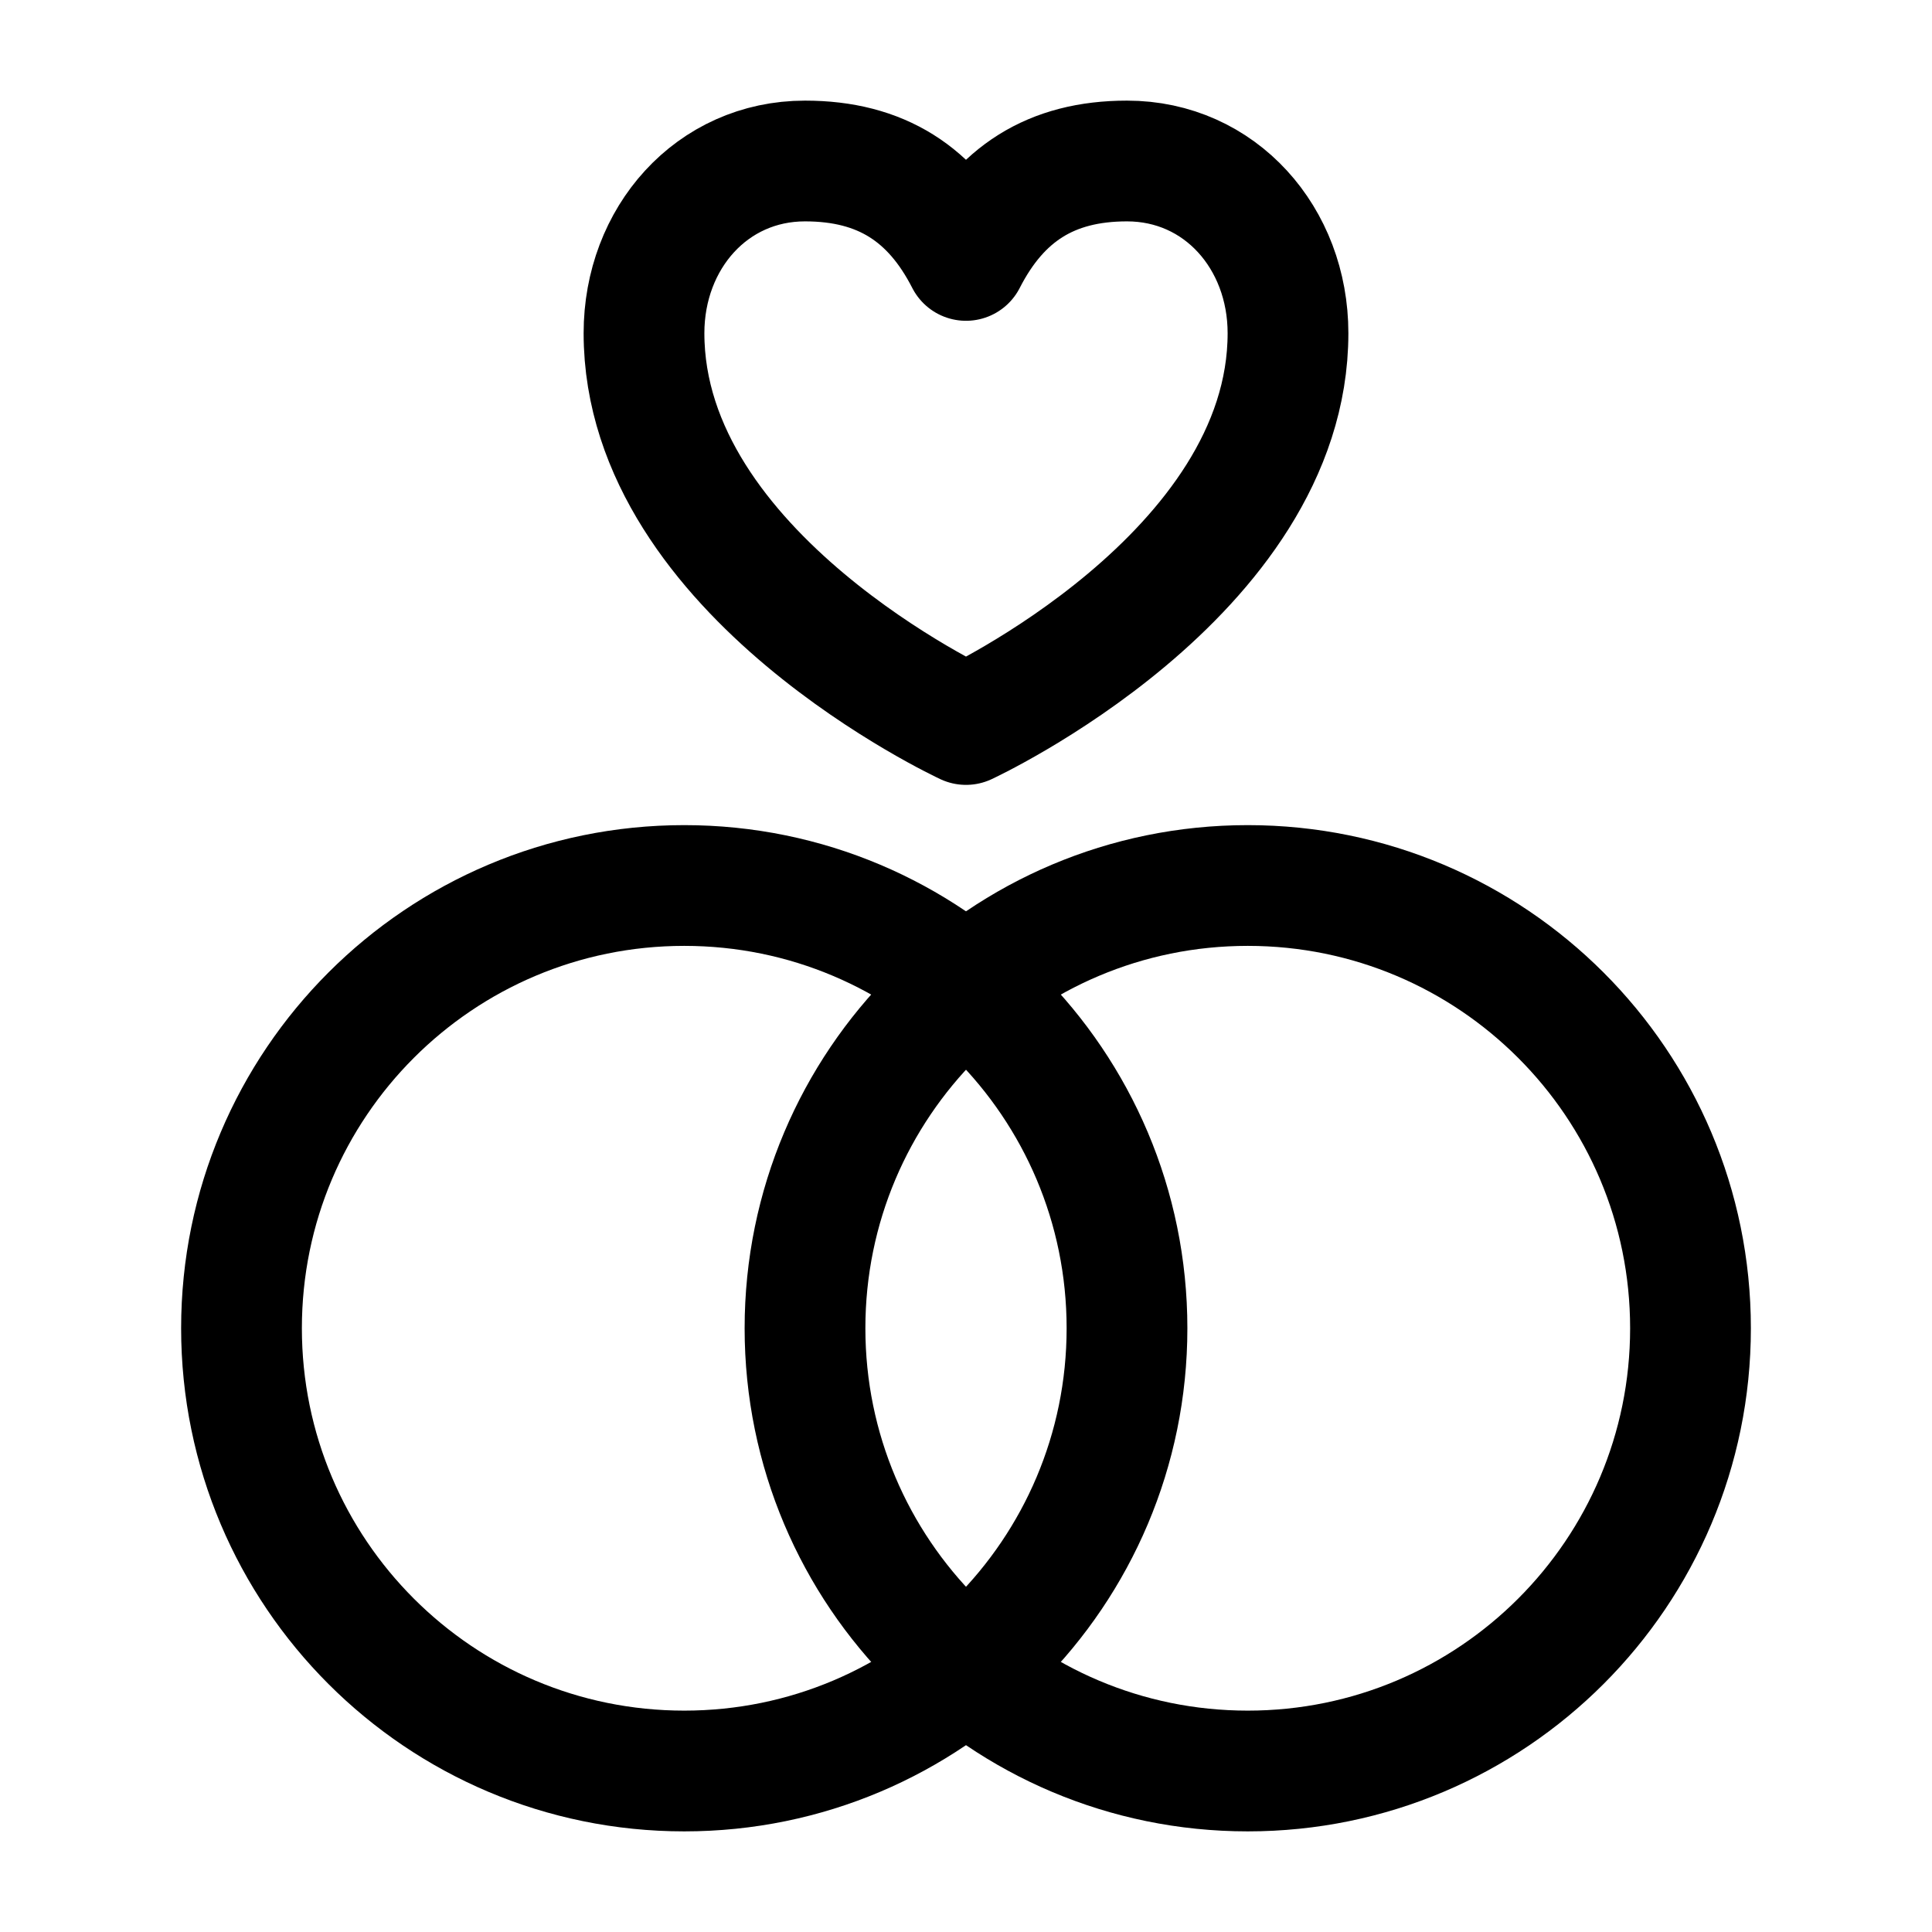
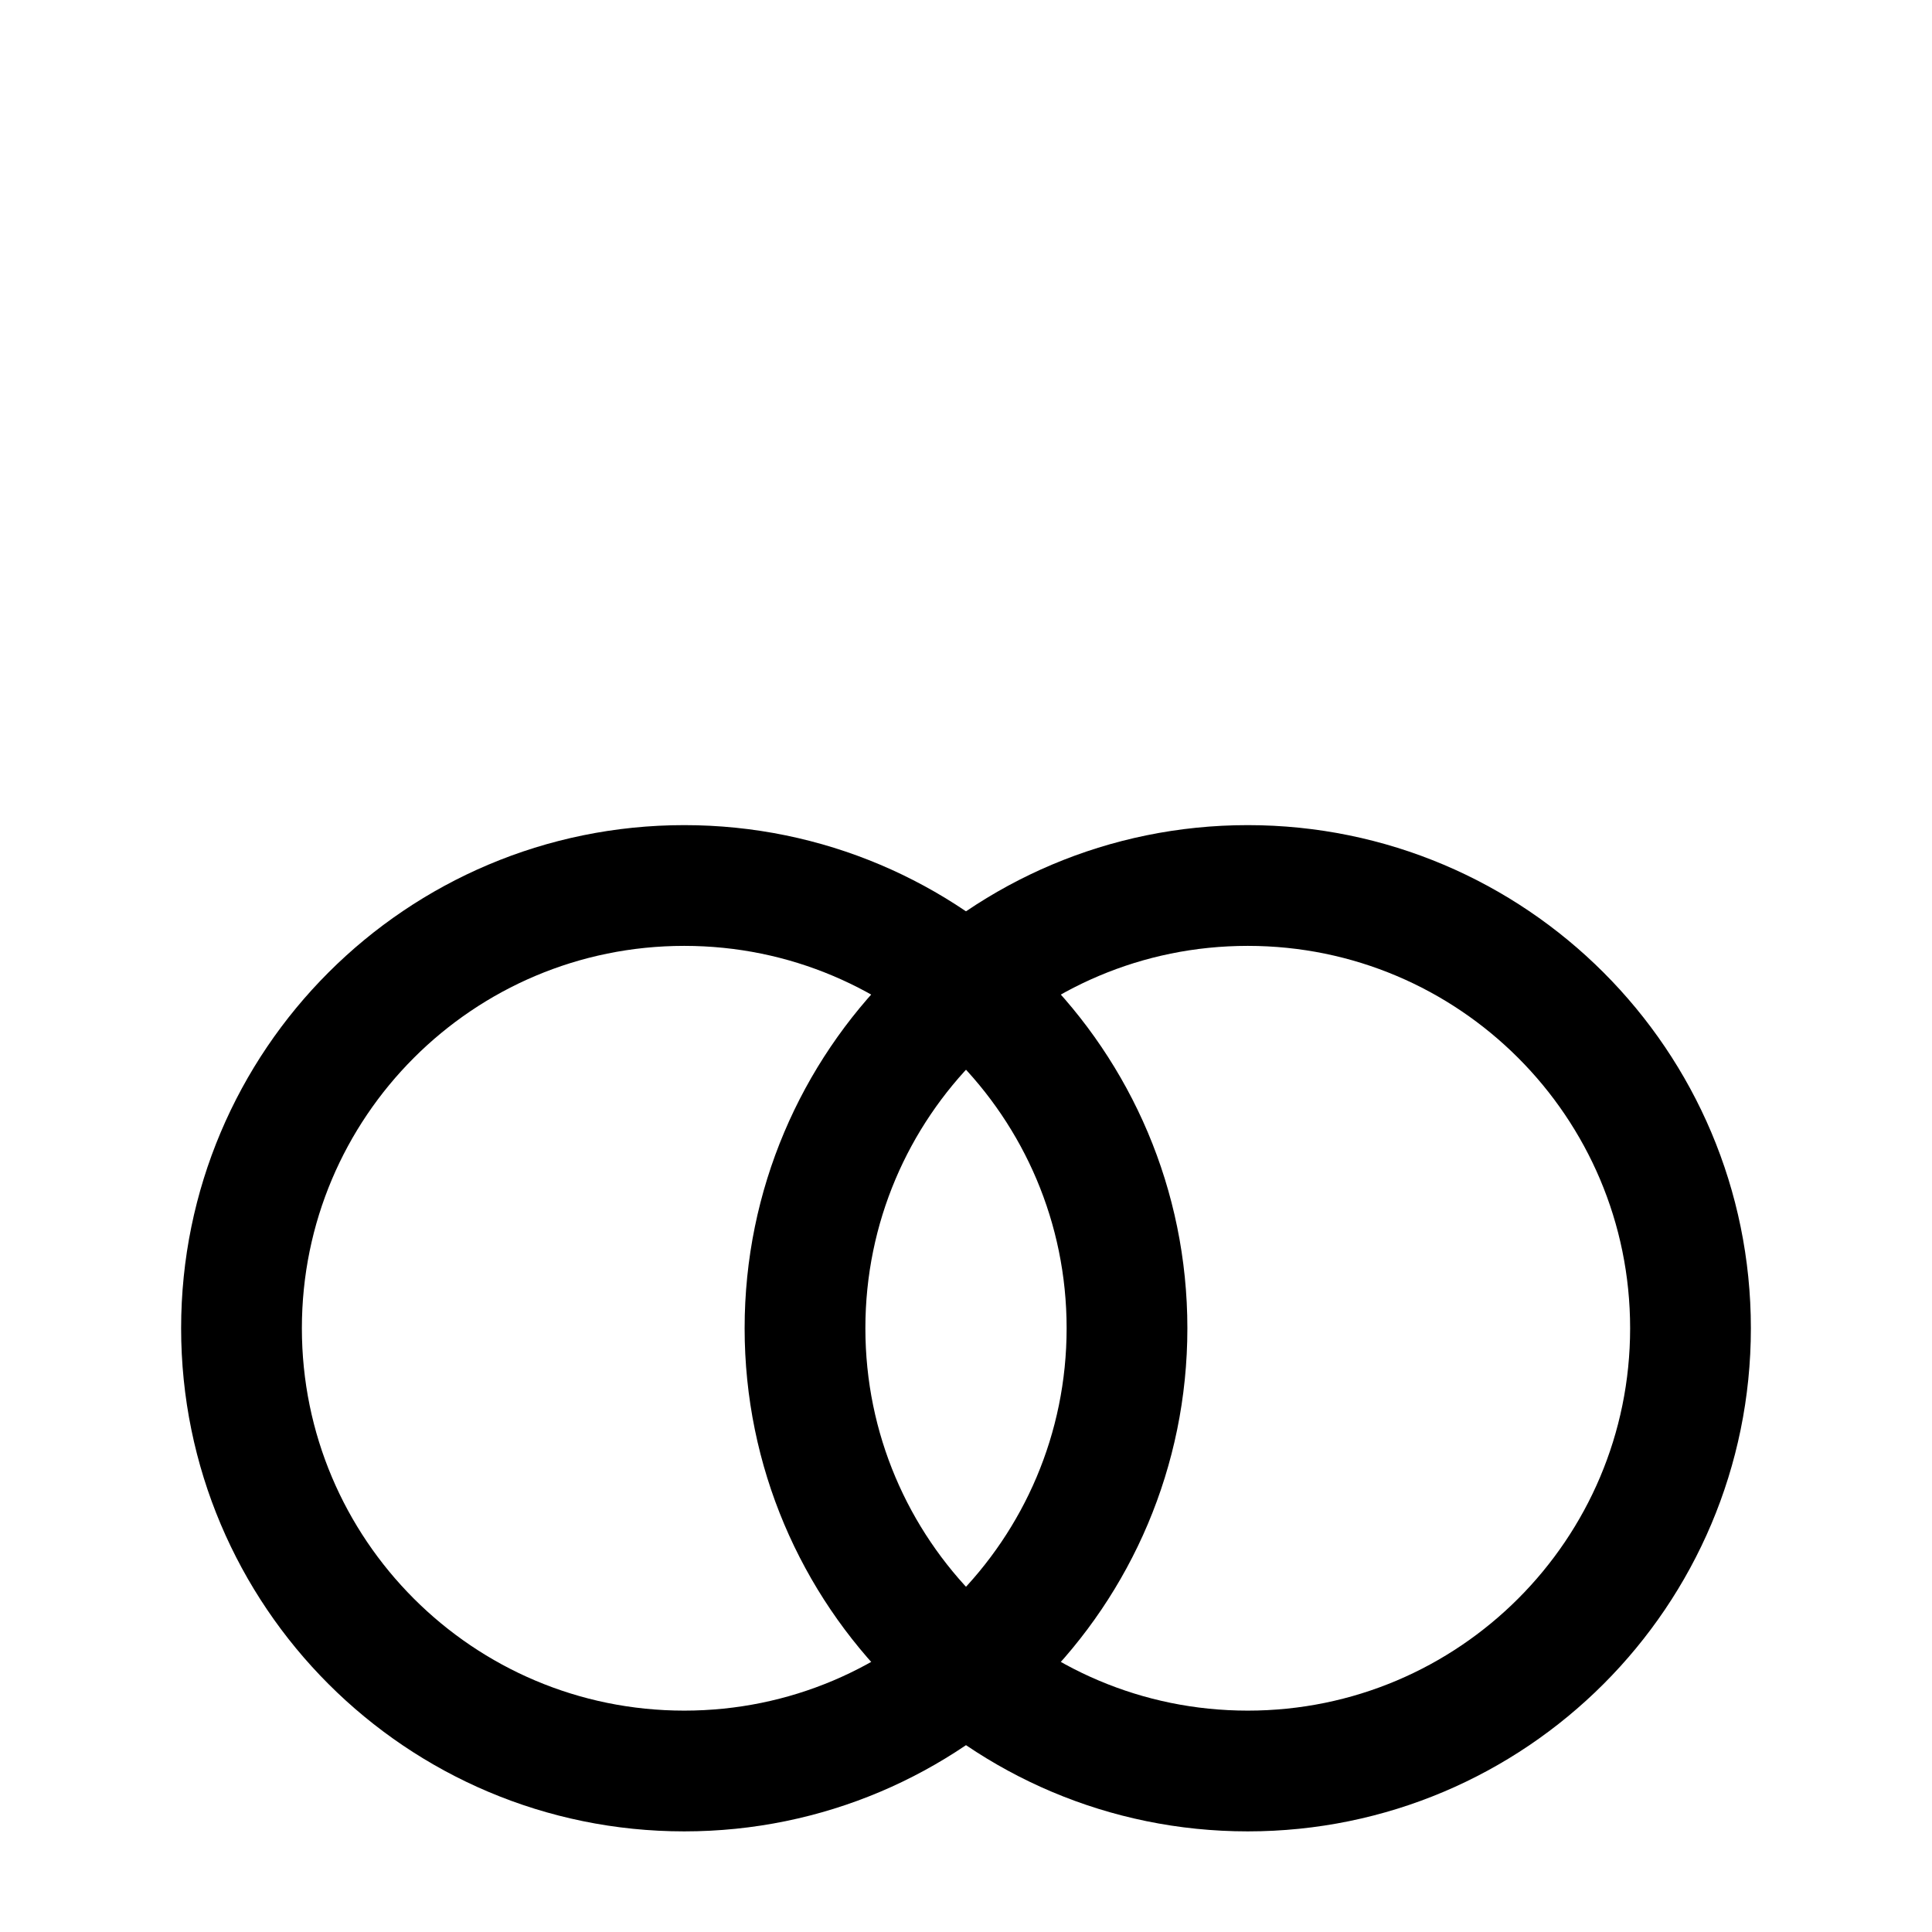
<svg xmlns="http://www.w3.org/2000/svg" width="24" height="24" viewBox="0 0 24 24" fill="none">
  <path d="M8.5 22C11.538 22 14 19.538 14 16.5C14 13.462 11.538 11 8.5 11C5.462 11 3 13.462 3 16.5C3 19.538 5.462 22 8.5 22Z" stroke="black" stroke-width="1.5" stroke-linecap="round" stroke-linejoin="round" />
  <path d="M15.5 22C18.538 22 21 19.538 21 16.5C21 13.462 18.538 11 15.5 11C12.462 11 10 13.462 10 16.5C10 19.538 12.462 22 15.5 22Z" stroke="black" stroke-width="1.5" stroke-linecap="round" stroke-linejoin="round" />
-   <path d="M12 9C12 9 16 7.147 16 4.139C16 2.958 15.158 2 14 2C13.053 2 12.421 2.412 12 3.235C11.579 2.412 10.947 2 10 2C8.842 2 8 2.958 8 4.139C8 7.147 12 9 12 9Z" stroke="black" stroke-width="1.5" stroke-linejoin="round" />
</svg>